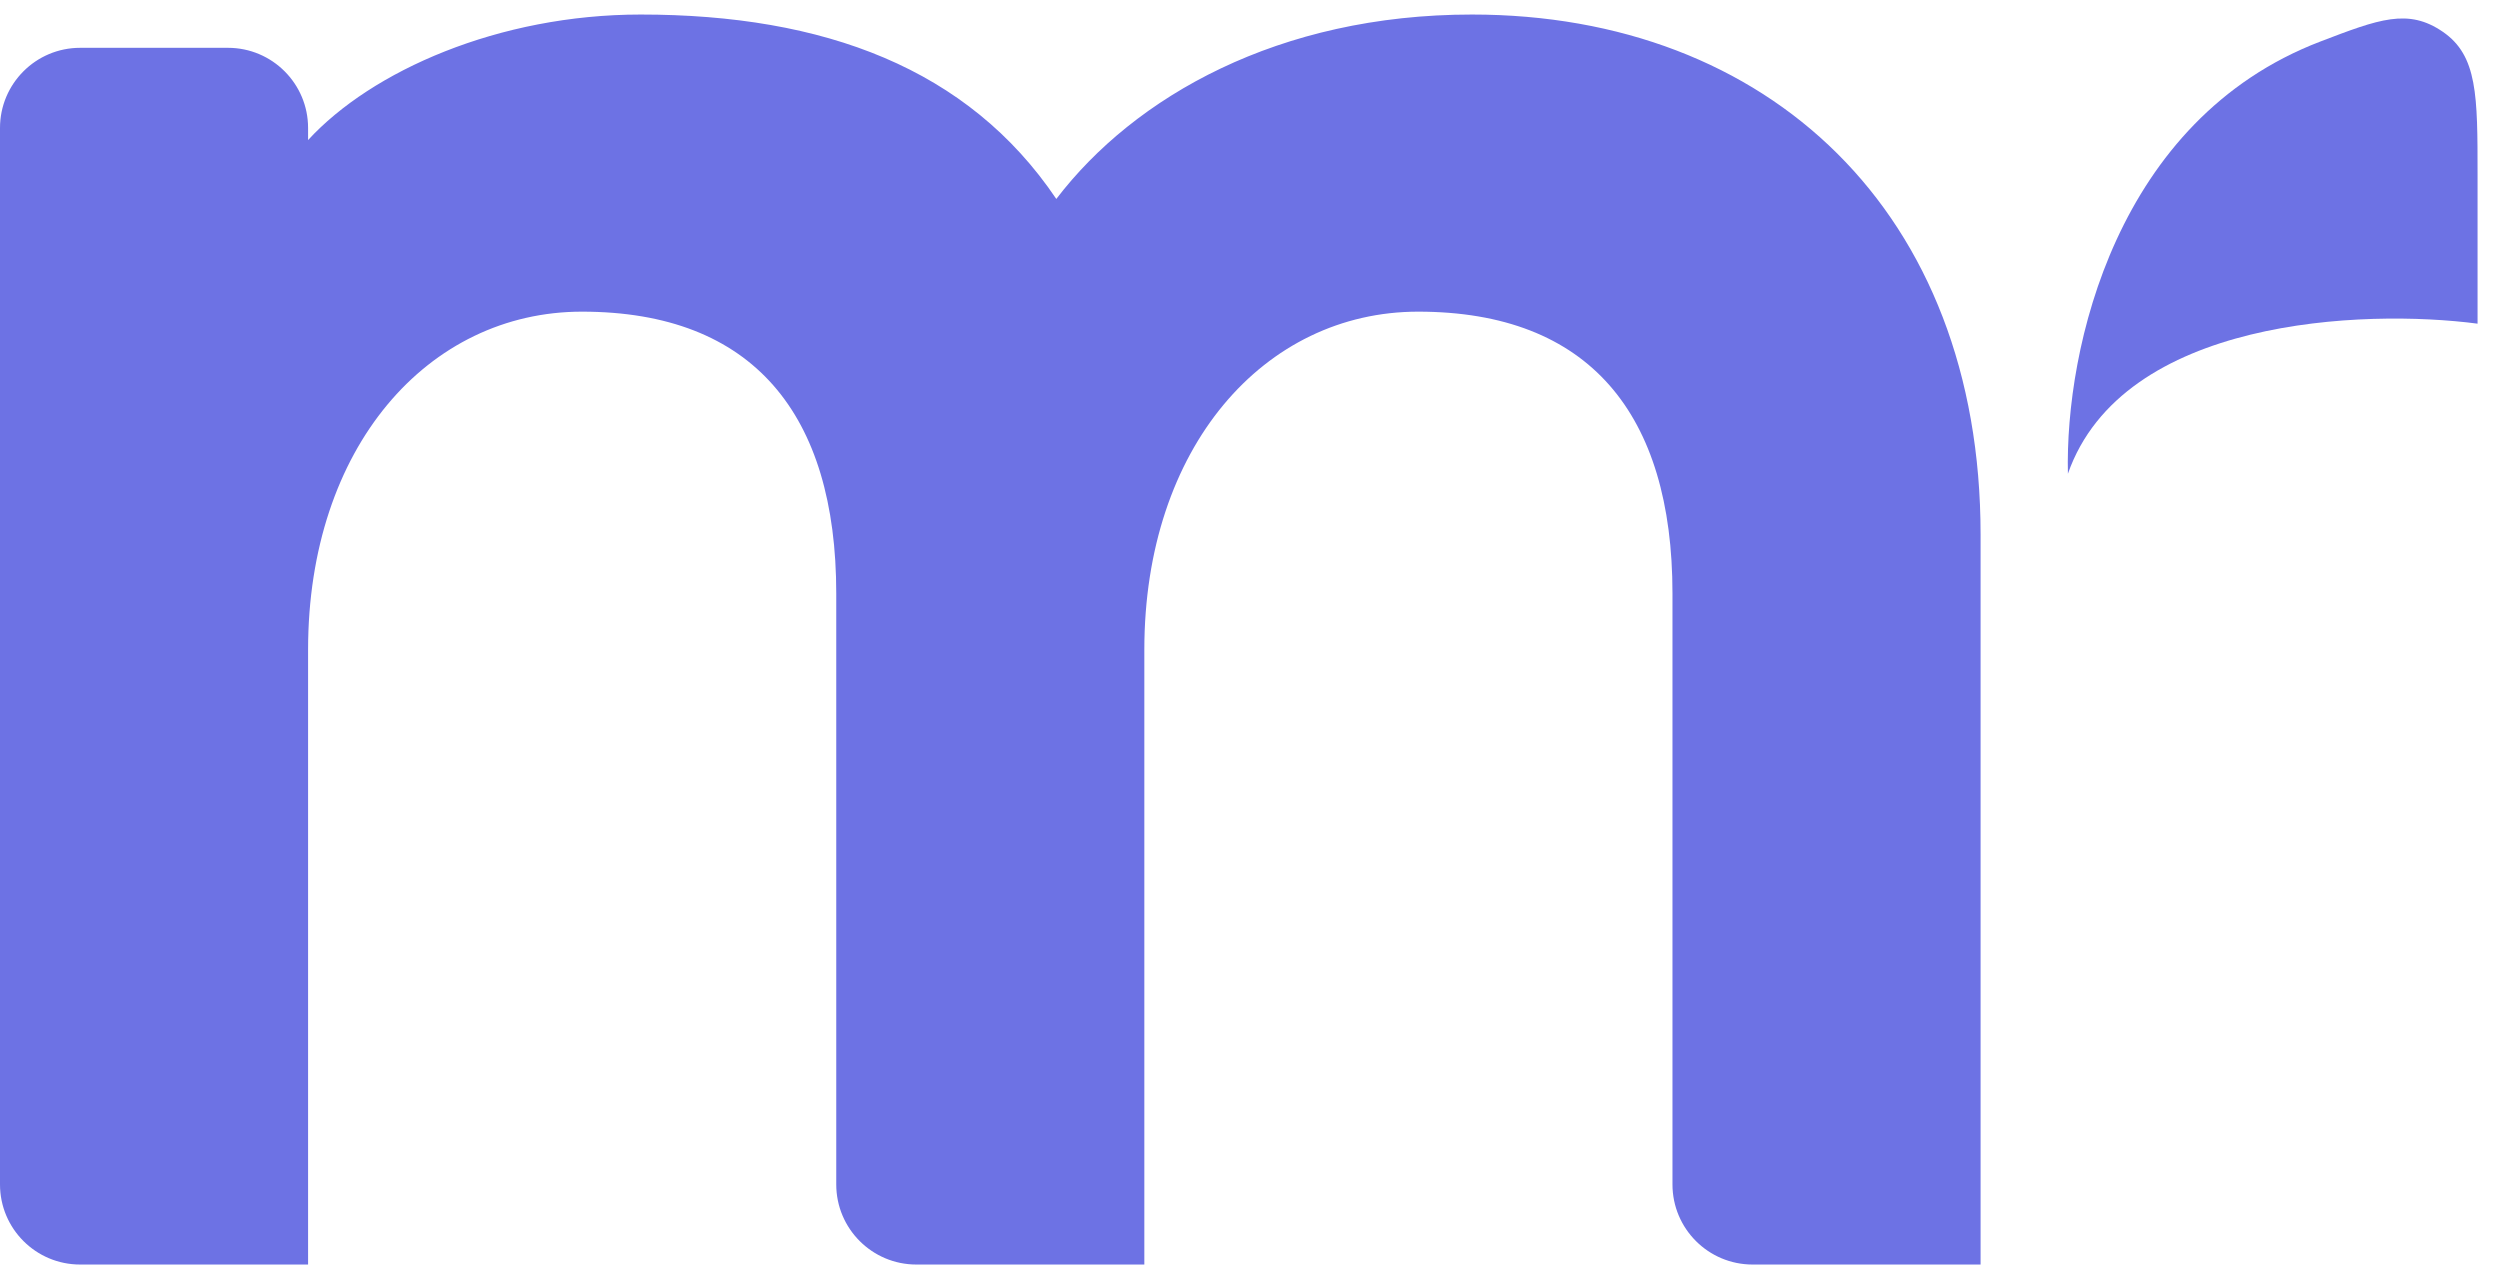
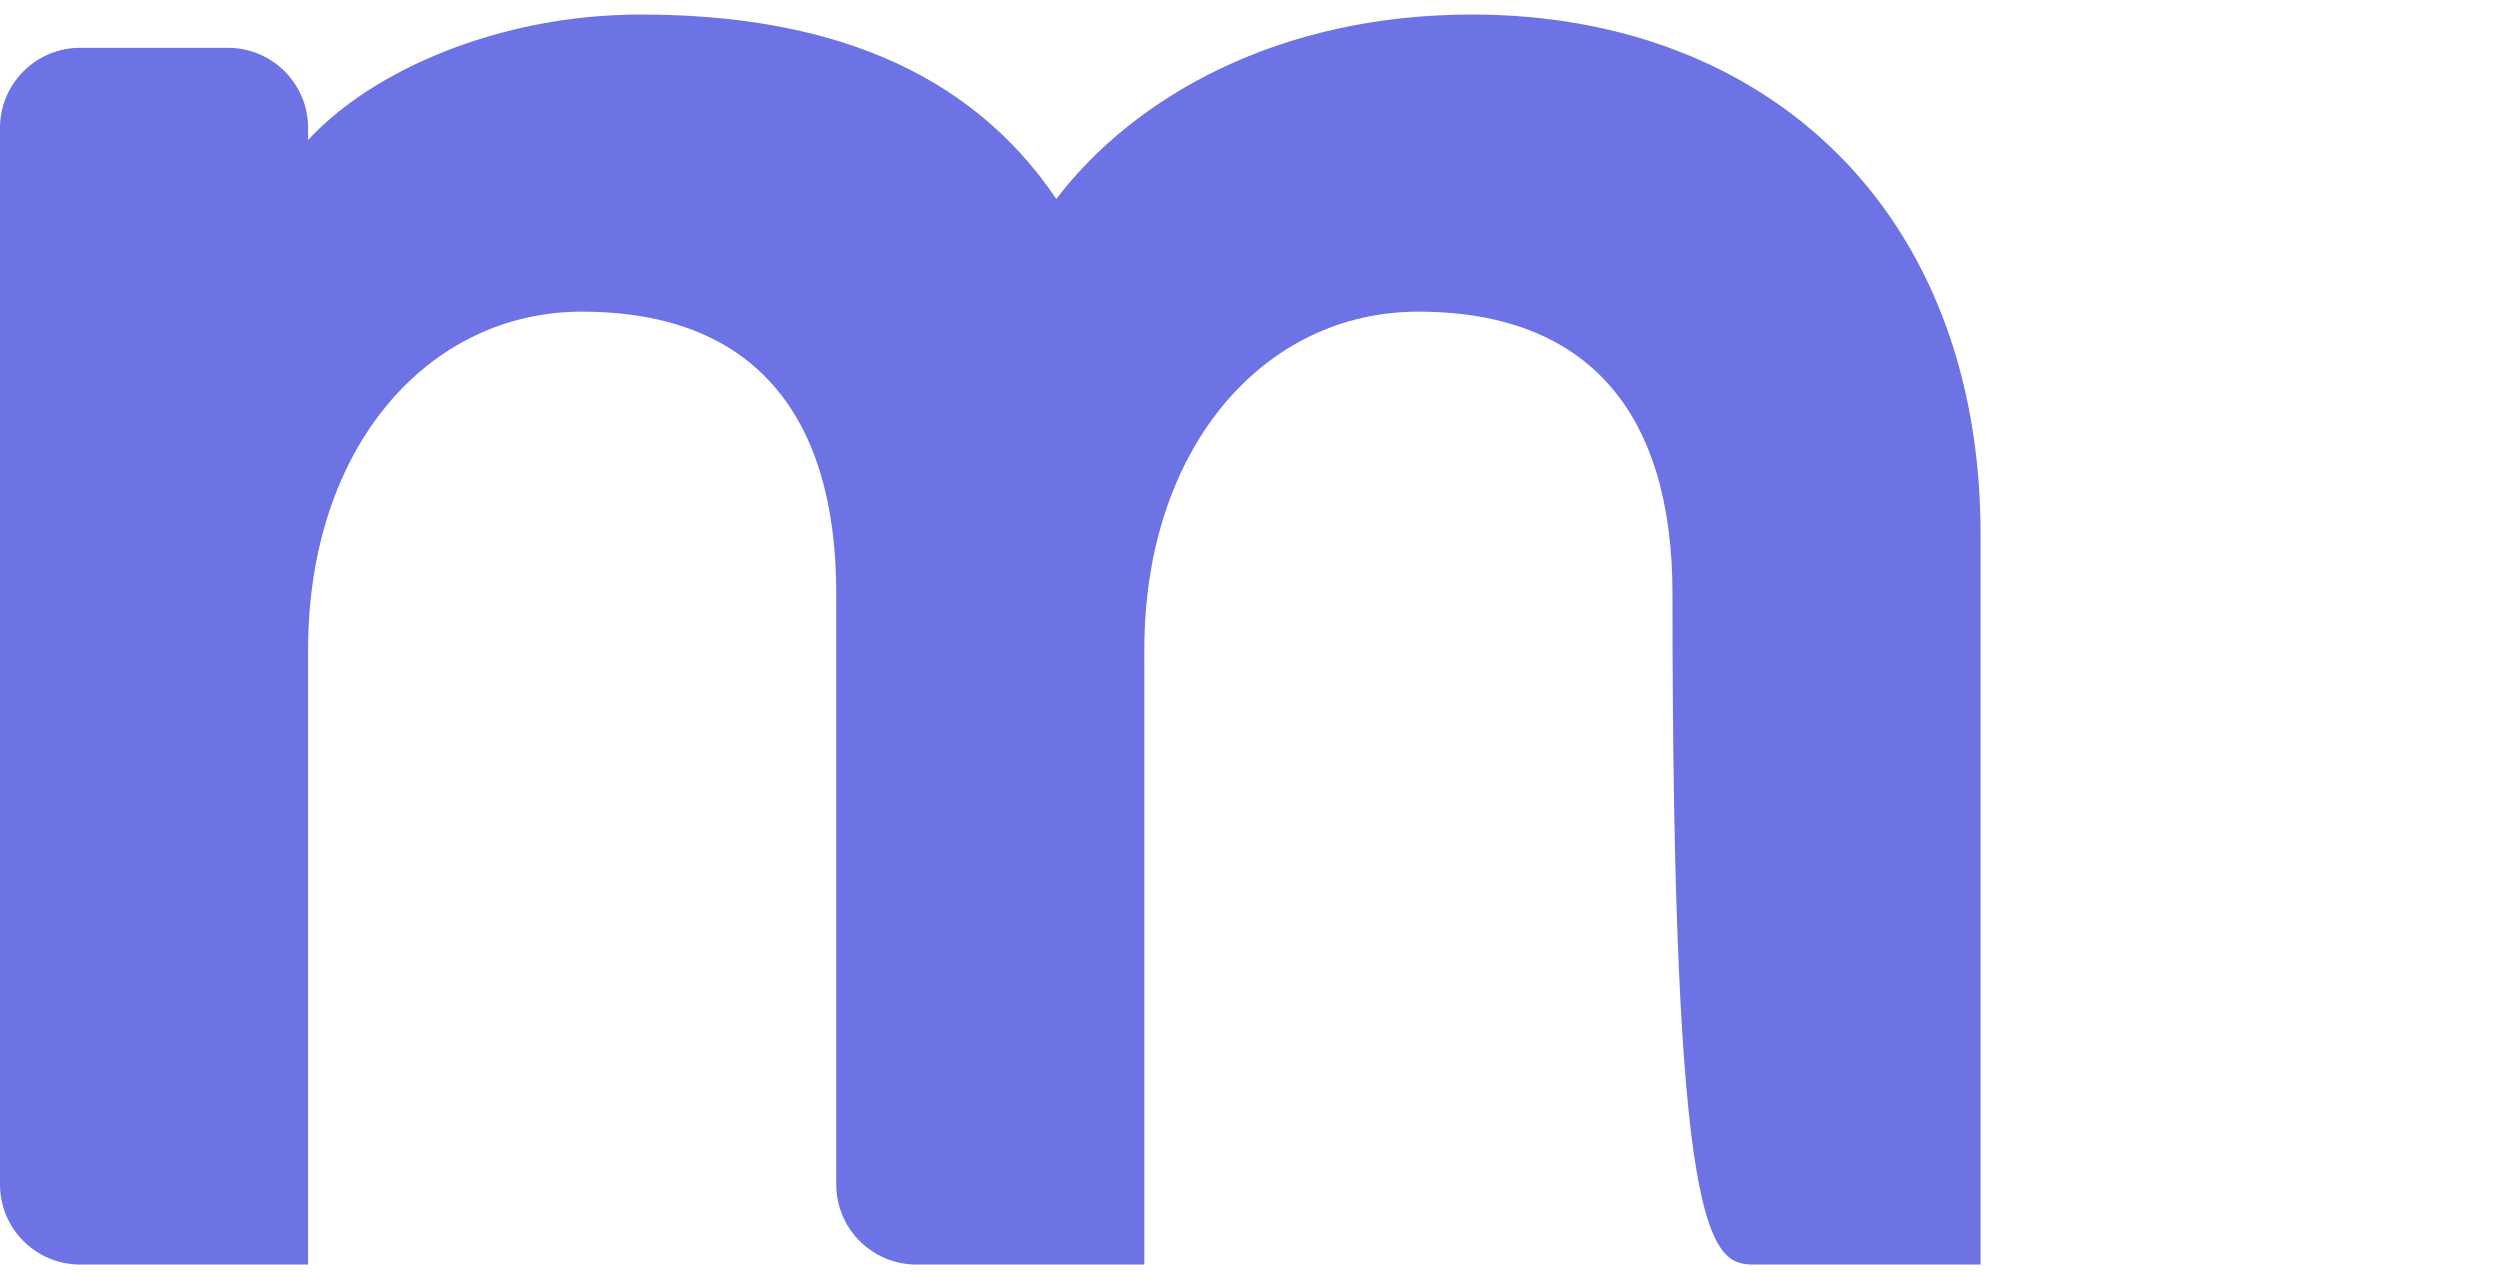
<svg xmlns="http://www.w3.org/2000/svg" viewBox="0 0 86.00 44.00" data-guides="{&quot;vertical&quot;:[],&quot;horizontal&quot;:[]}">
  <defs />
-   <path fill="#6d72e4" stroke="none" fill-opacity="1" stroke-width="1" stroke-opacity="1" color="rgb(51, 51, 51)" id="tSvg10580d74499" title="Path 2" d="M50.636 0.5C43.991 0.5 39.028 3.32 36.337 6.844C33.309 2.35 28.346 0.5 22.038 0.5C17.159 0.5 12.785 2.438 10.598 4.818C10.598 4.679 10.598 4.54 10.598 4.402C10.598 2.88 9.364 1.645 7.842 1.645C6.147 1.645 4.452 1.645 2.756 1.645C1.234 1.645 0 2.88 0 4.402C0 16.516 0 28.63 0 40.744C0 42.266 1.234 43.5 2.756 43.5C5.37 43.5 7.984 43.5 10.598 43.5C10.598 36.451 10.598 29.402 10.598 22.352C10.598 15.391 14.72 10.721 20.019 10.721C25.907 10.721 28.767 14.246 28.767 20.414C28.767 27.191 28.767 33.967 28.767 40.744C28.767 42.266 30.001 43.5 31.523 43.5C34.137 43.5 36.751 43.5 39.365 43.5C39.365 36.451 39.365 29.402 39.365 22.352C39.365 15.391 43.486 10.721 48.785 10.721C54.673 10.721 57.533 14.246 57.533 20.414C57.533 27.191 57.533 33.967 57.533 40.744C57.533 42.266 58.767 43.5 60.29 43.5C62.904 43.5 65.518 43.5 68.132 43.5C68.132 35.129 68.132 26.758 68.132 18.387C68.132 7.285 60.814 0.5 50.636 0.5Z" />
-   <path fill="#6d72e4" stroke="none" fill-opacity="1" stroke-width="1" stroke-opacity="1" color="rgb(51, 51, 51)" id="tSvga3256c20b5" title="Path 3" d="M85.228 11.134C85.228 9.427 85.228 7.72 85.228 6.013C85.228 3.282 85.228 1.917 84.035 1.095C82.841 0.274 81.835 0.658 79.822 1.428C72.799 4.114 71.035 11.978 71.136 16.297C73.015 10.934 81.314 10.621 85.228 11.134Z" />
+   <path fill="#6d72e4" stroke="none" fill-opacity="1" stroke-width="1" stroke-opacity="1" color="rgb(51, 51, 51)" id="tSvg10580d74499" title="Path 2" d="M50.636 0.5C43.991 0.5 39.028 3.32 36.337 6.844C33.309 2.35 28.346 0.5 22.038 0.5C17.159 0.5 12.785 2.438 10.598 4.818C10.598 4.679 10.598 4.54 10.598 4.402C10.598 2.88 9.364 1.645 7.842 1.645C6.147 1.645 4.452 1.645 2.756 1.645C1.234 1.645 0 2.88 0 4.402C0 16.516 0 28.63 0 40.744C0 42.266 1.234 43.5 2.756 43.5C5.37 43.5 7.984 43.5 10.598 43.5C10.598 36.451 10.598 29.402 10.598 22.352C10.598 15.391 14.72 10.721 20.019 10.721C25.907 10.721 28.767 14.246 28.767 20.414C28.767 27.191 28.767 33.967 28.767 40.744C28.767 42.266 30.001 43.5 31.523 43.5C34.137 43.5 36.751 43.5 39.365 43.5C39.365 36.451 39.365 29.402 39.365 22.352C39.365 15.391 43.486 10.721 48.785 10.721C54.673 10.721 57.533 14.246 57.533 20.414C57.533 42.266 58.767 43.5 60.29 43.5C62.904 43.5 65.518 43.5 68.132 43.5C68.132 35.129 68.132 26.758 68.132 18.387C68.132 7.285 60.814 0.5 50.636 0.5Z" />
</svg>